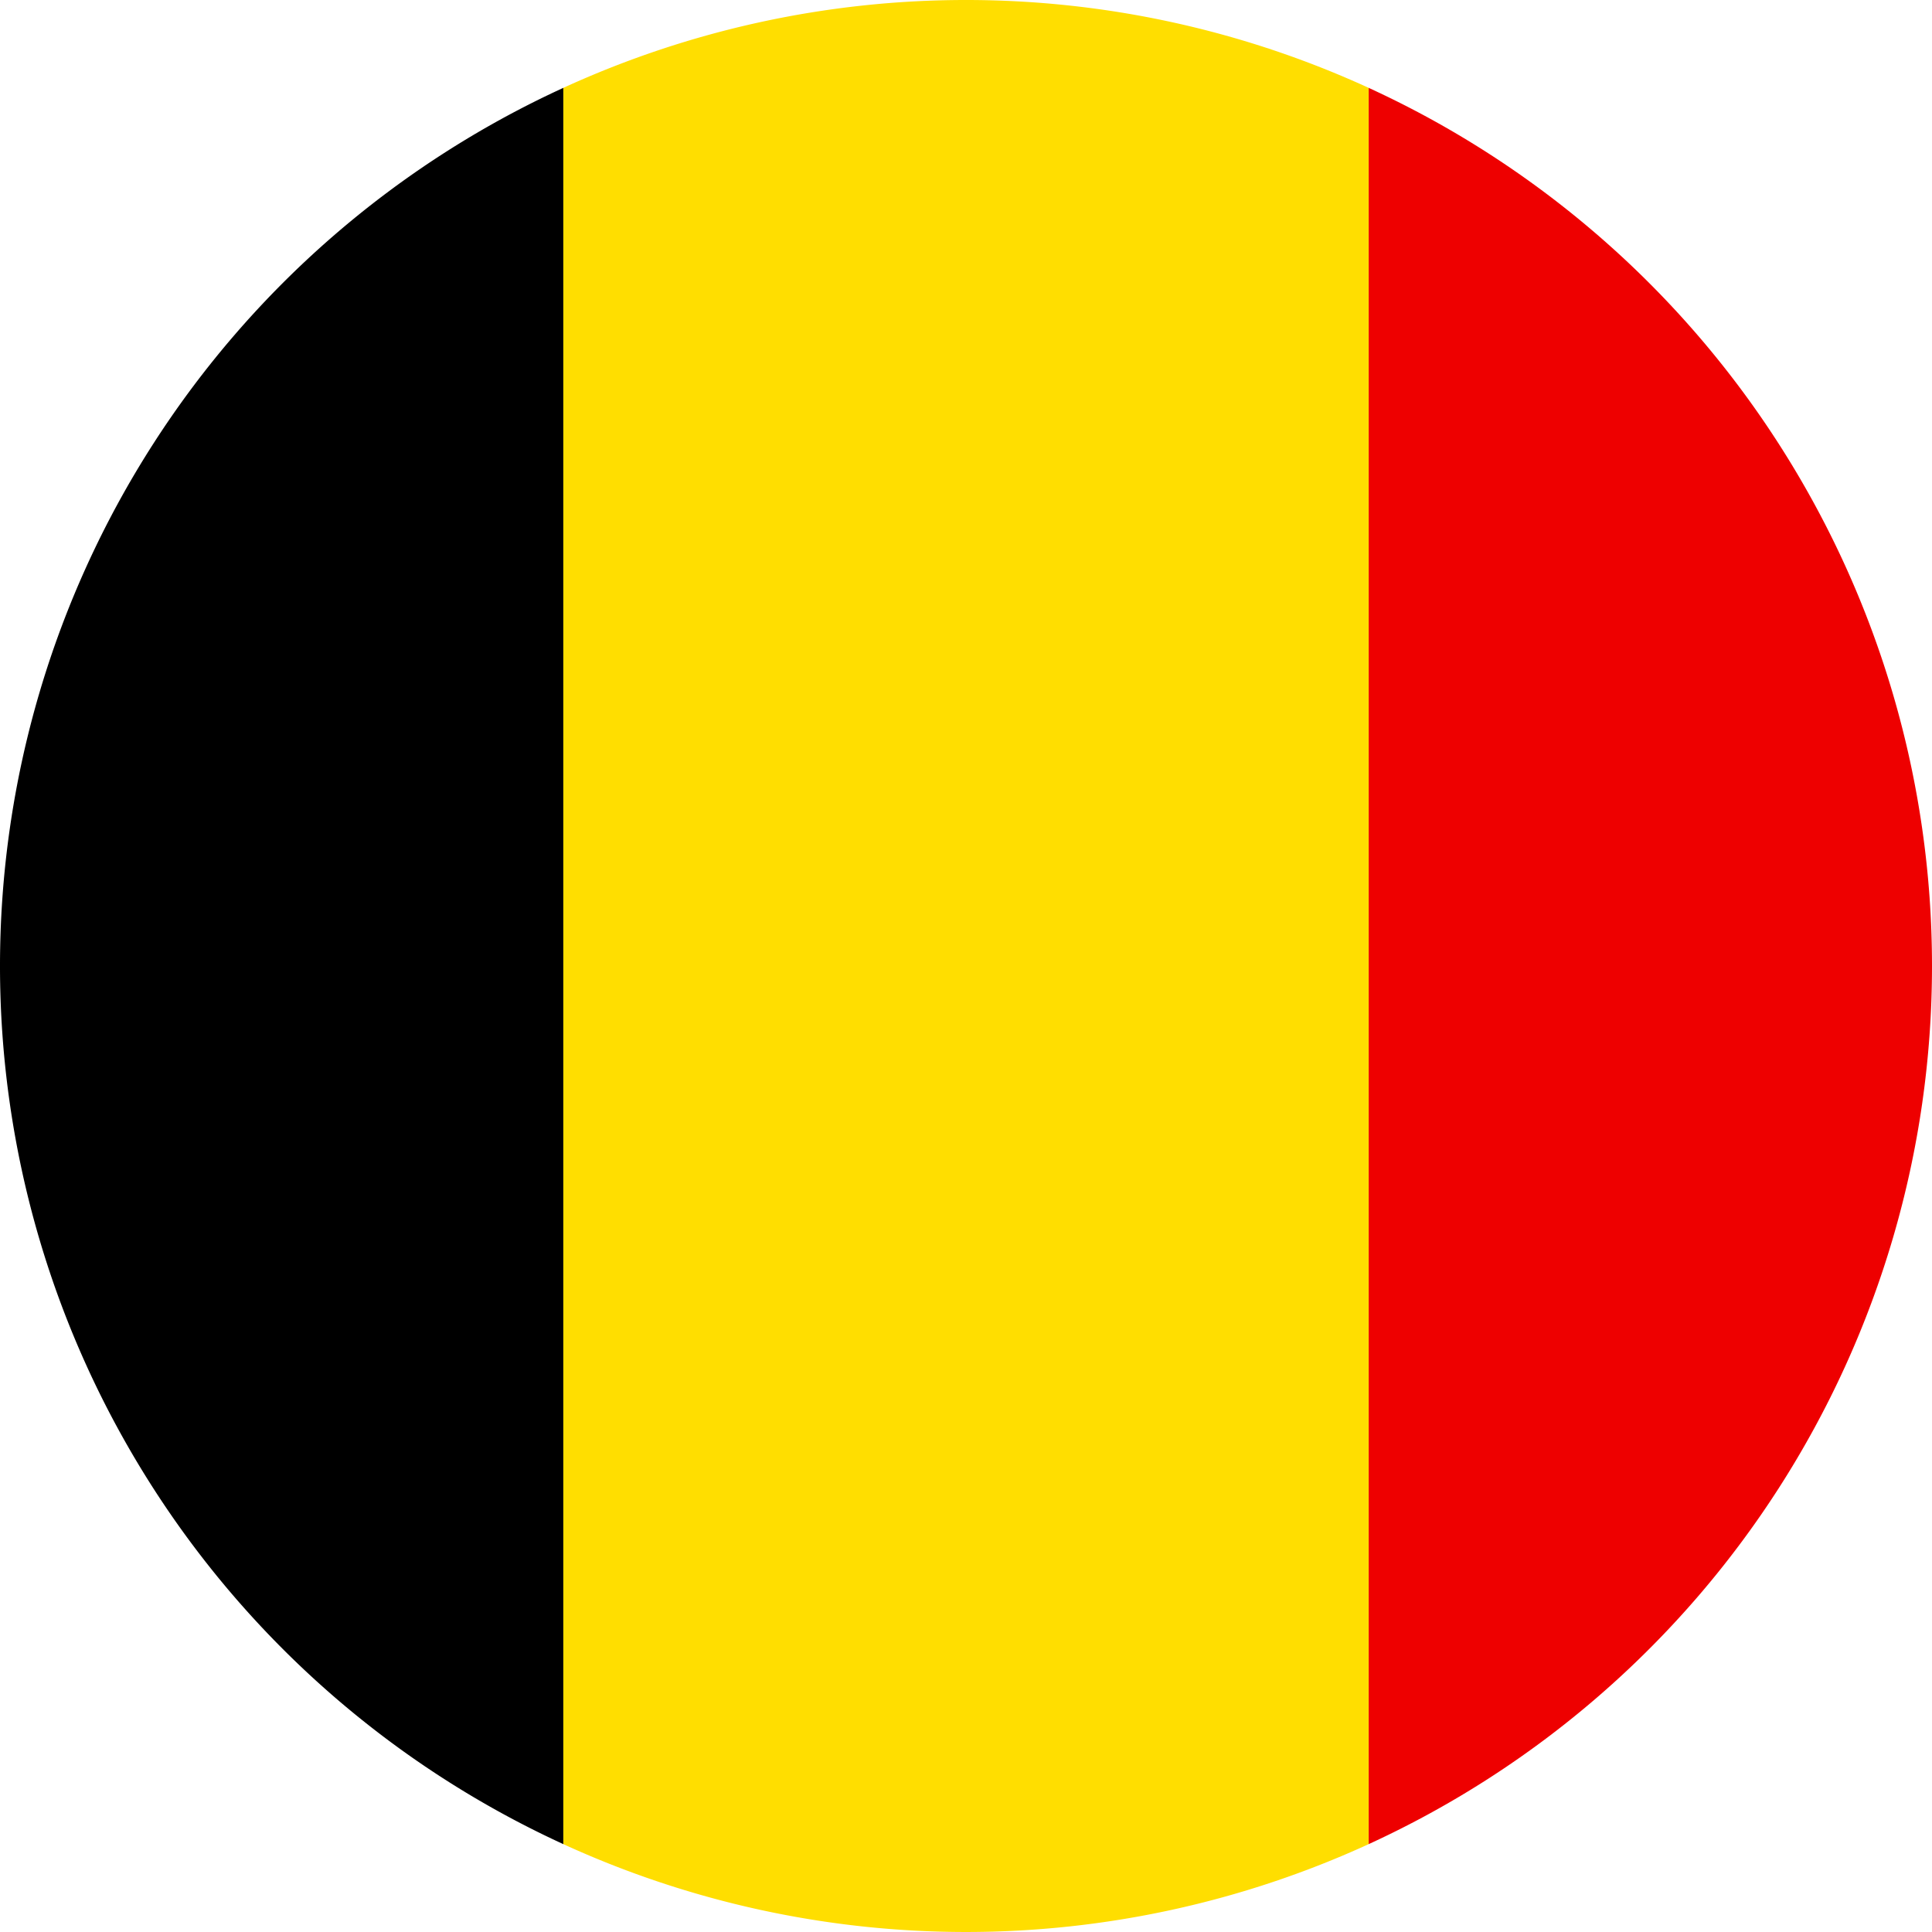
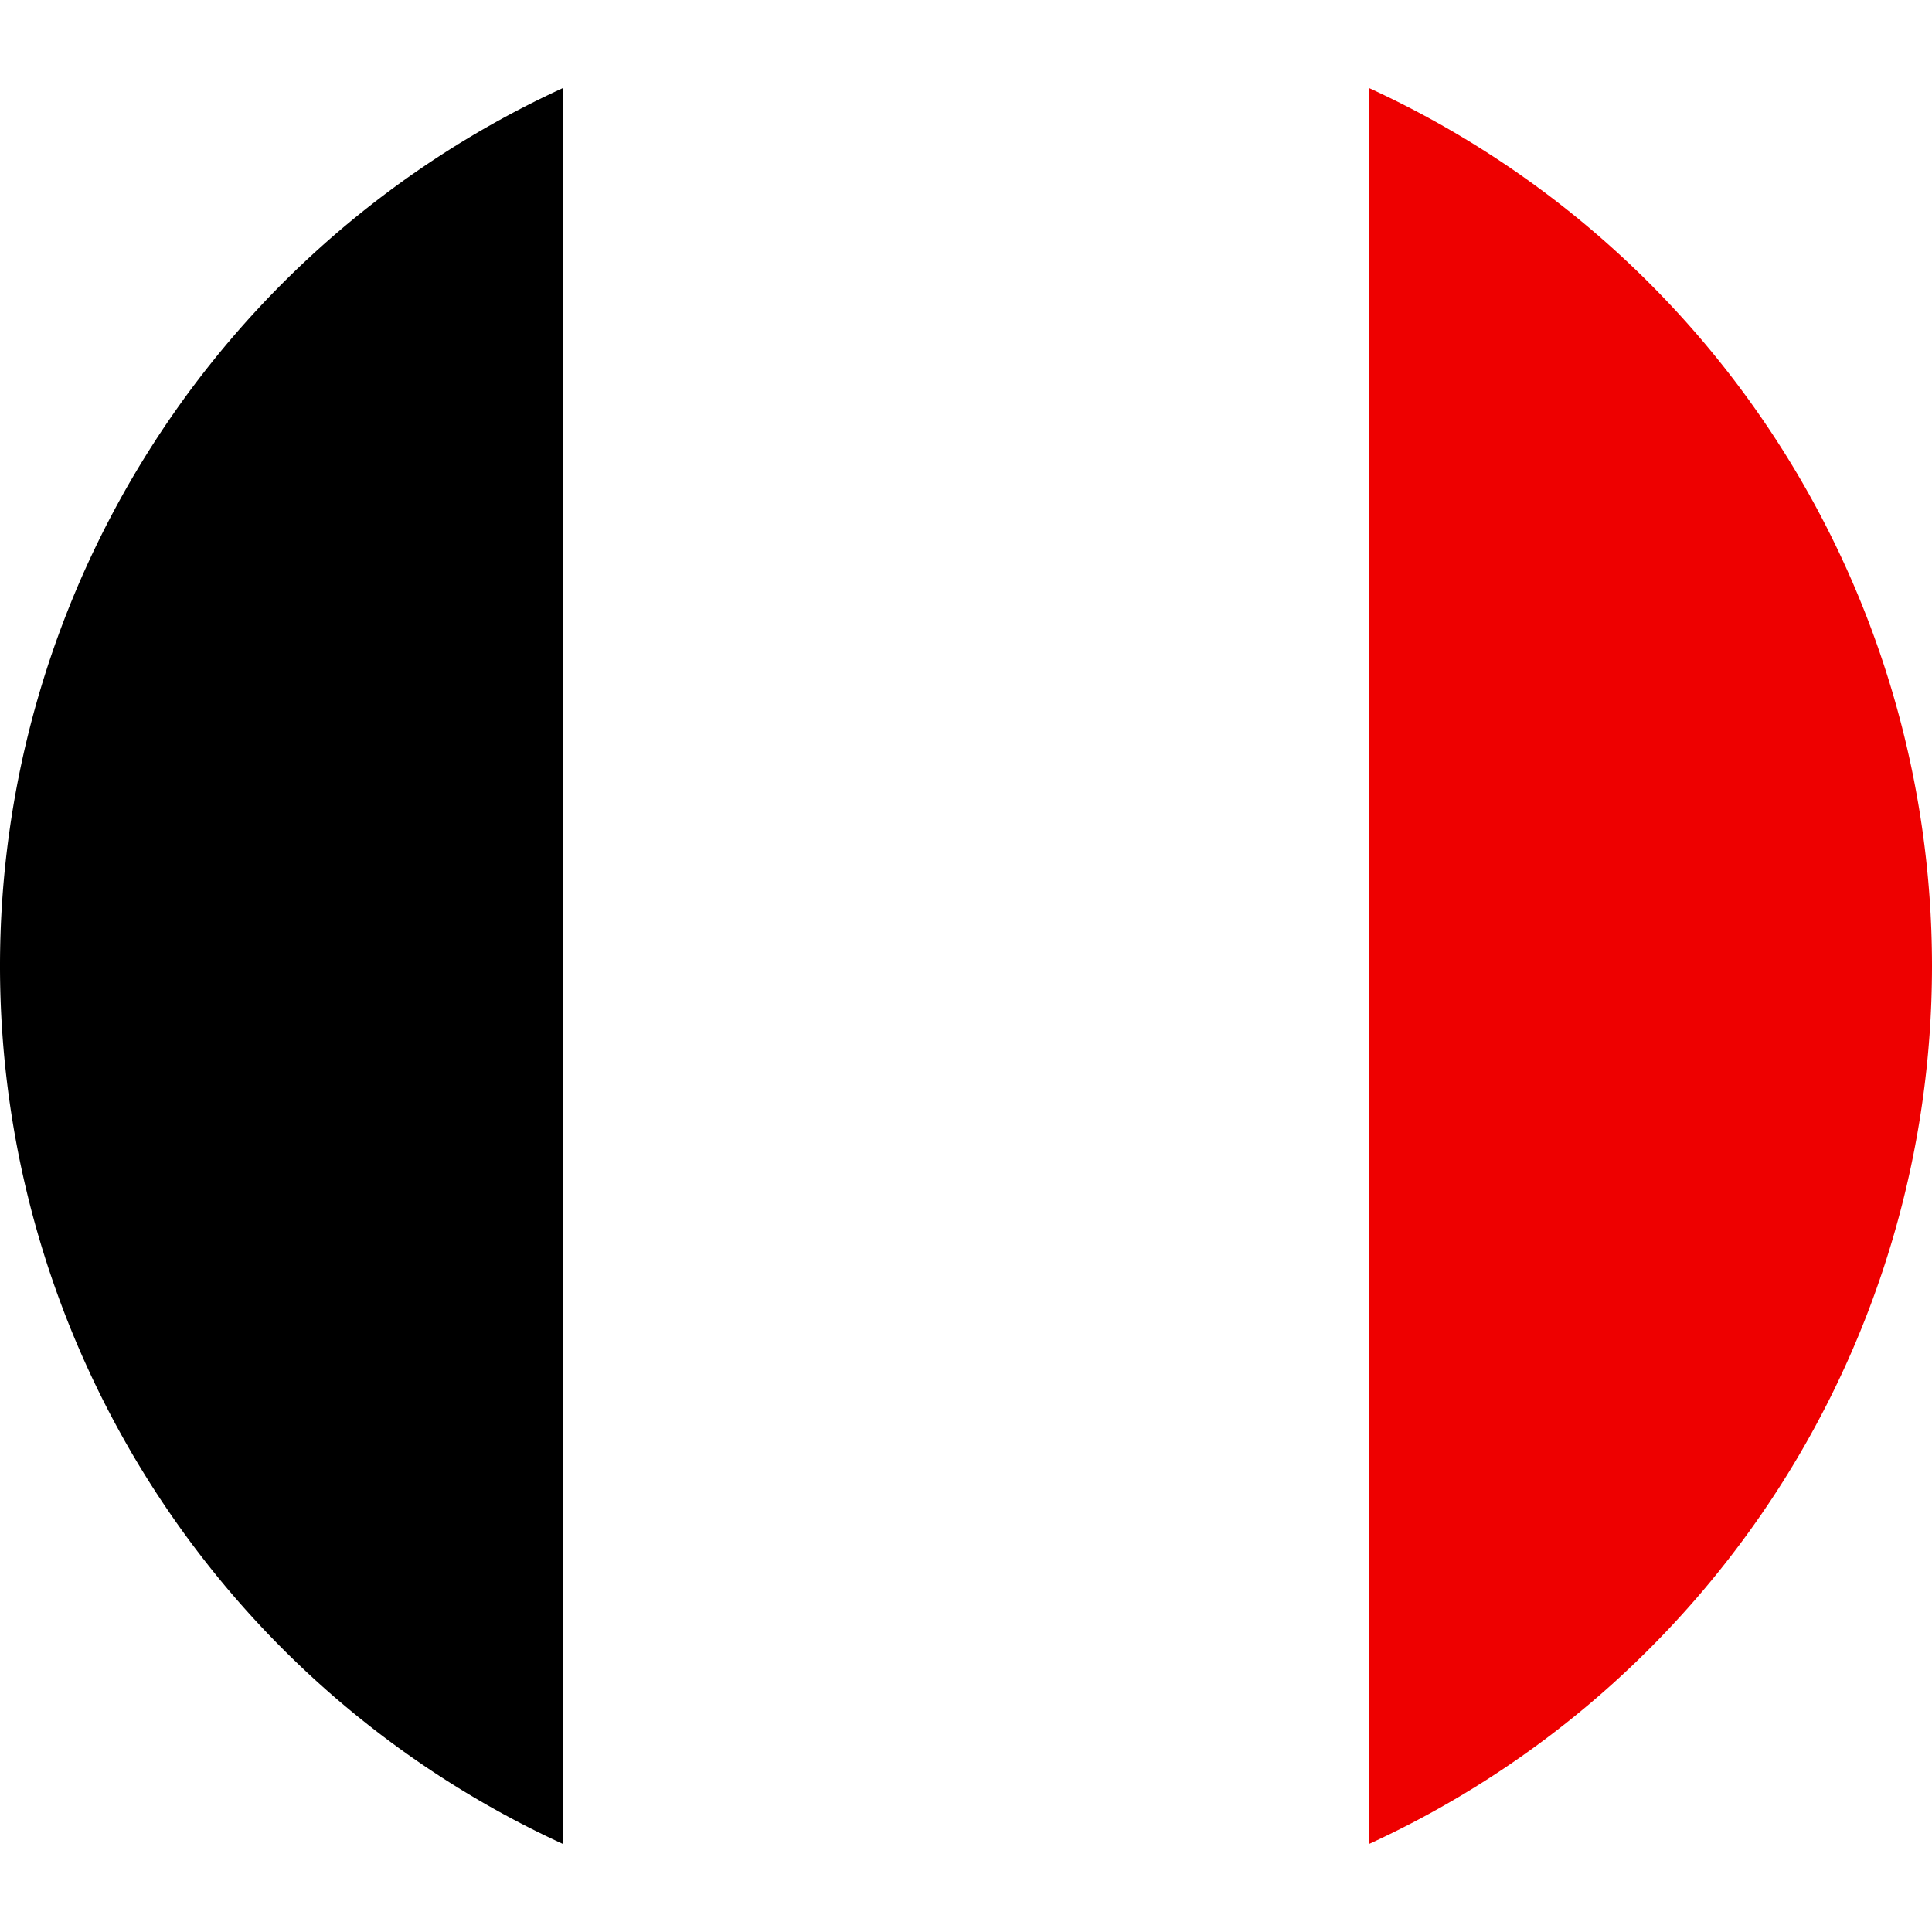
<svg xmlns="http://www.w3.org/2000/svg" id="156d8083-203d-4f0c-9f1b-9c16e306f4b0" data-name="圖層 11" viewBox="0 0 47.5 47.5">
  <defs>
    <style>.\34 d57b520-5dd9-4067-b60e-9f0c82a6f89c{fill:#e00;}.ac6df333-f659-412d-bdaf-032a22ba8059{fill:#ffde00;}</style>
  </defs>
  <title>be</title>
-   <path d="M.25,24A23.75,23.75,0,0,0,14.1,45.59V2.41A23.75,23.75,0,0,0,.25,24Z" transform="translate(-0.25 -0.25)" />
+   <path d="M.25,24A23.75,23.75,0,0,0,14.1,45.59V2.41A23.75,23.75,0,0,0,.25,24" transform="translate(-0.25 -0.25)" />
  <path class="4d57b520-5dd9-4067-b60e-9f0c82a6f89c" d="M47.75,24A23.75,23.75,0,0,0,33.9,2.41V45.59A23.75,23.75,0,0,0,47.75,24Z" transform="translate(-0.25 -0.25)" />
-   <path class="ac6df333-f659-412d-bdaf-032a22ba8059" d="M24,.25a23.76,23.76,0,0,0-9.9,2.16V45.59a23.77,23.77,0,0,0,19.8,0V2.41A23.76,23.76,0,0,0,24,.25Z" transform="translate(-0.25 -0.25)" />
</svg>